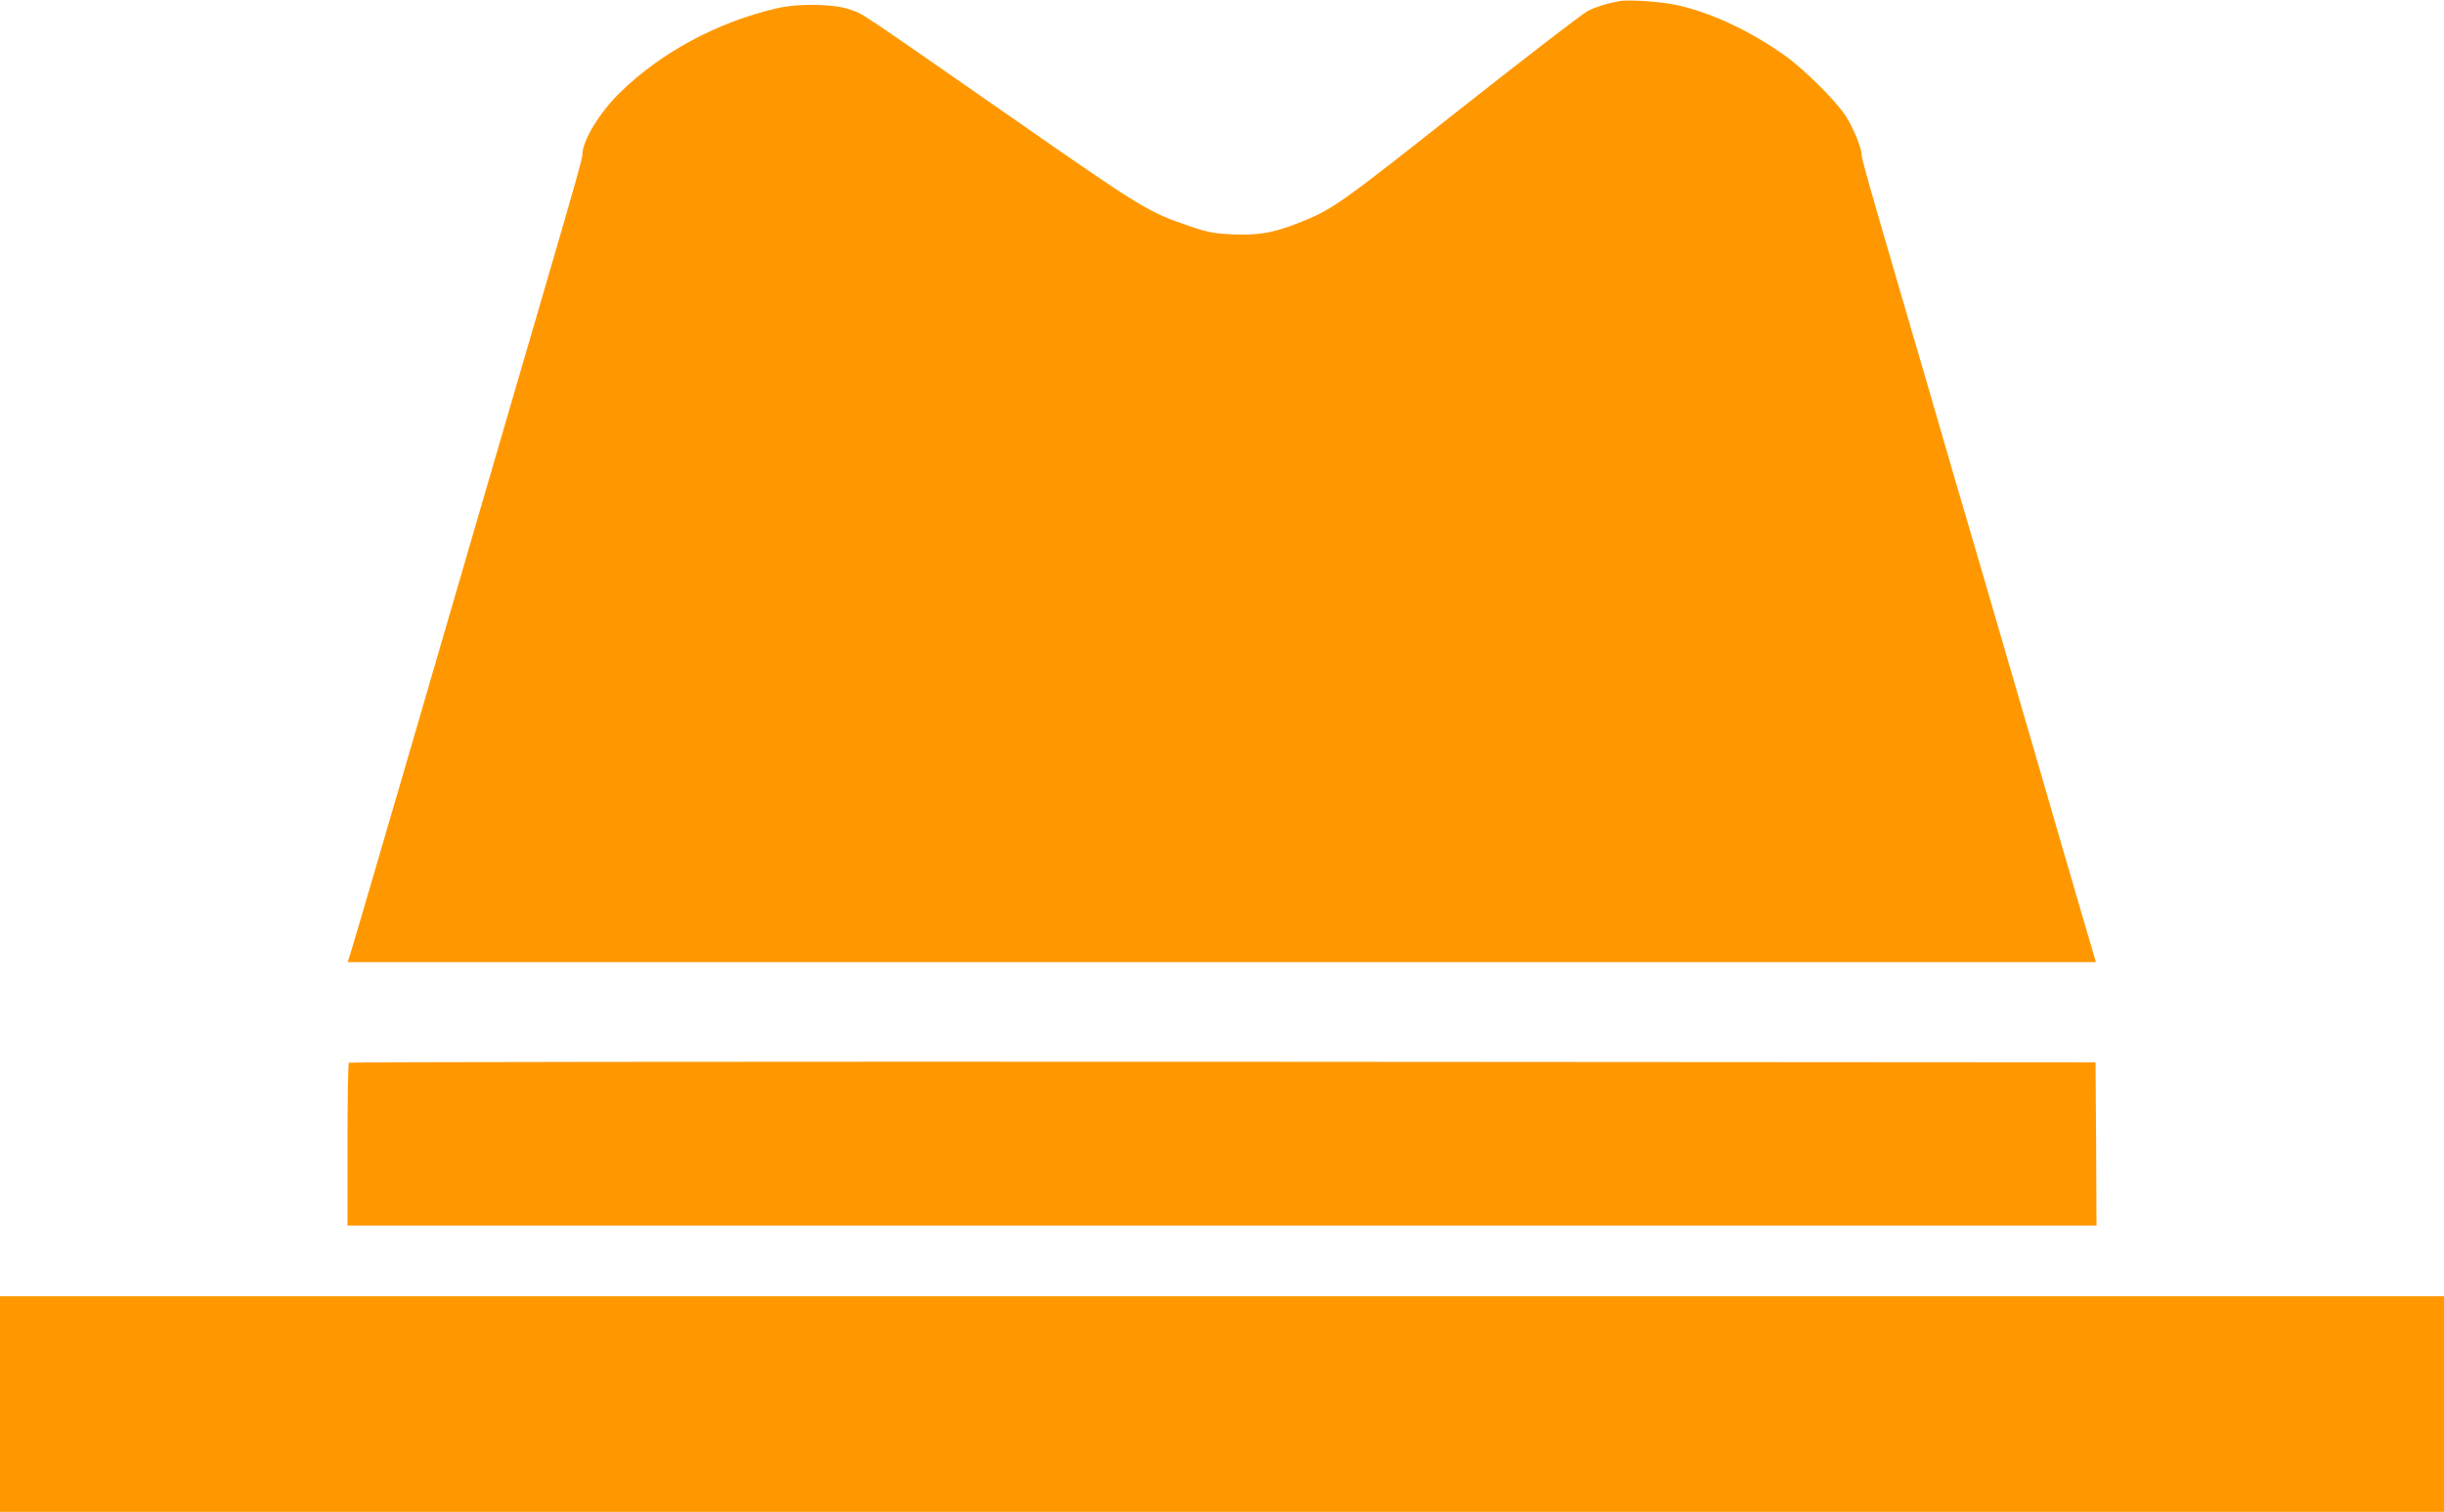
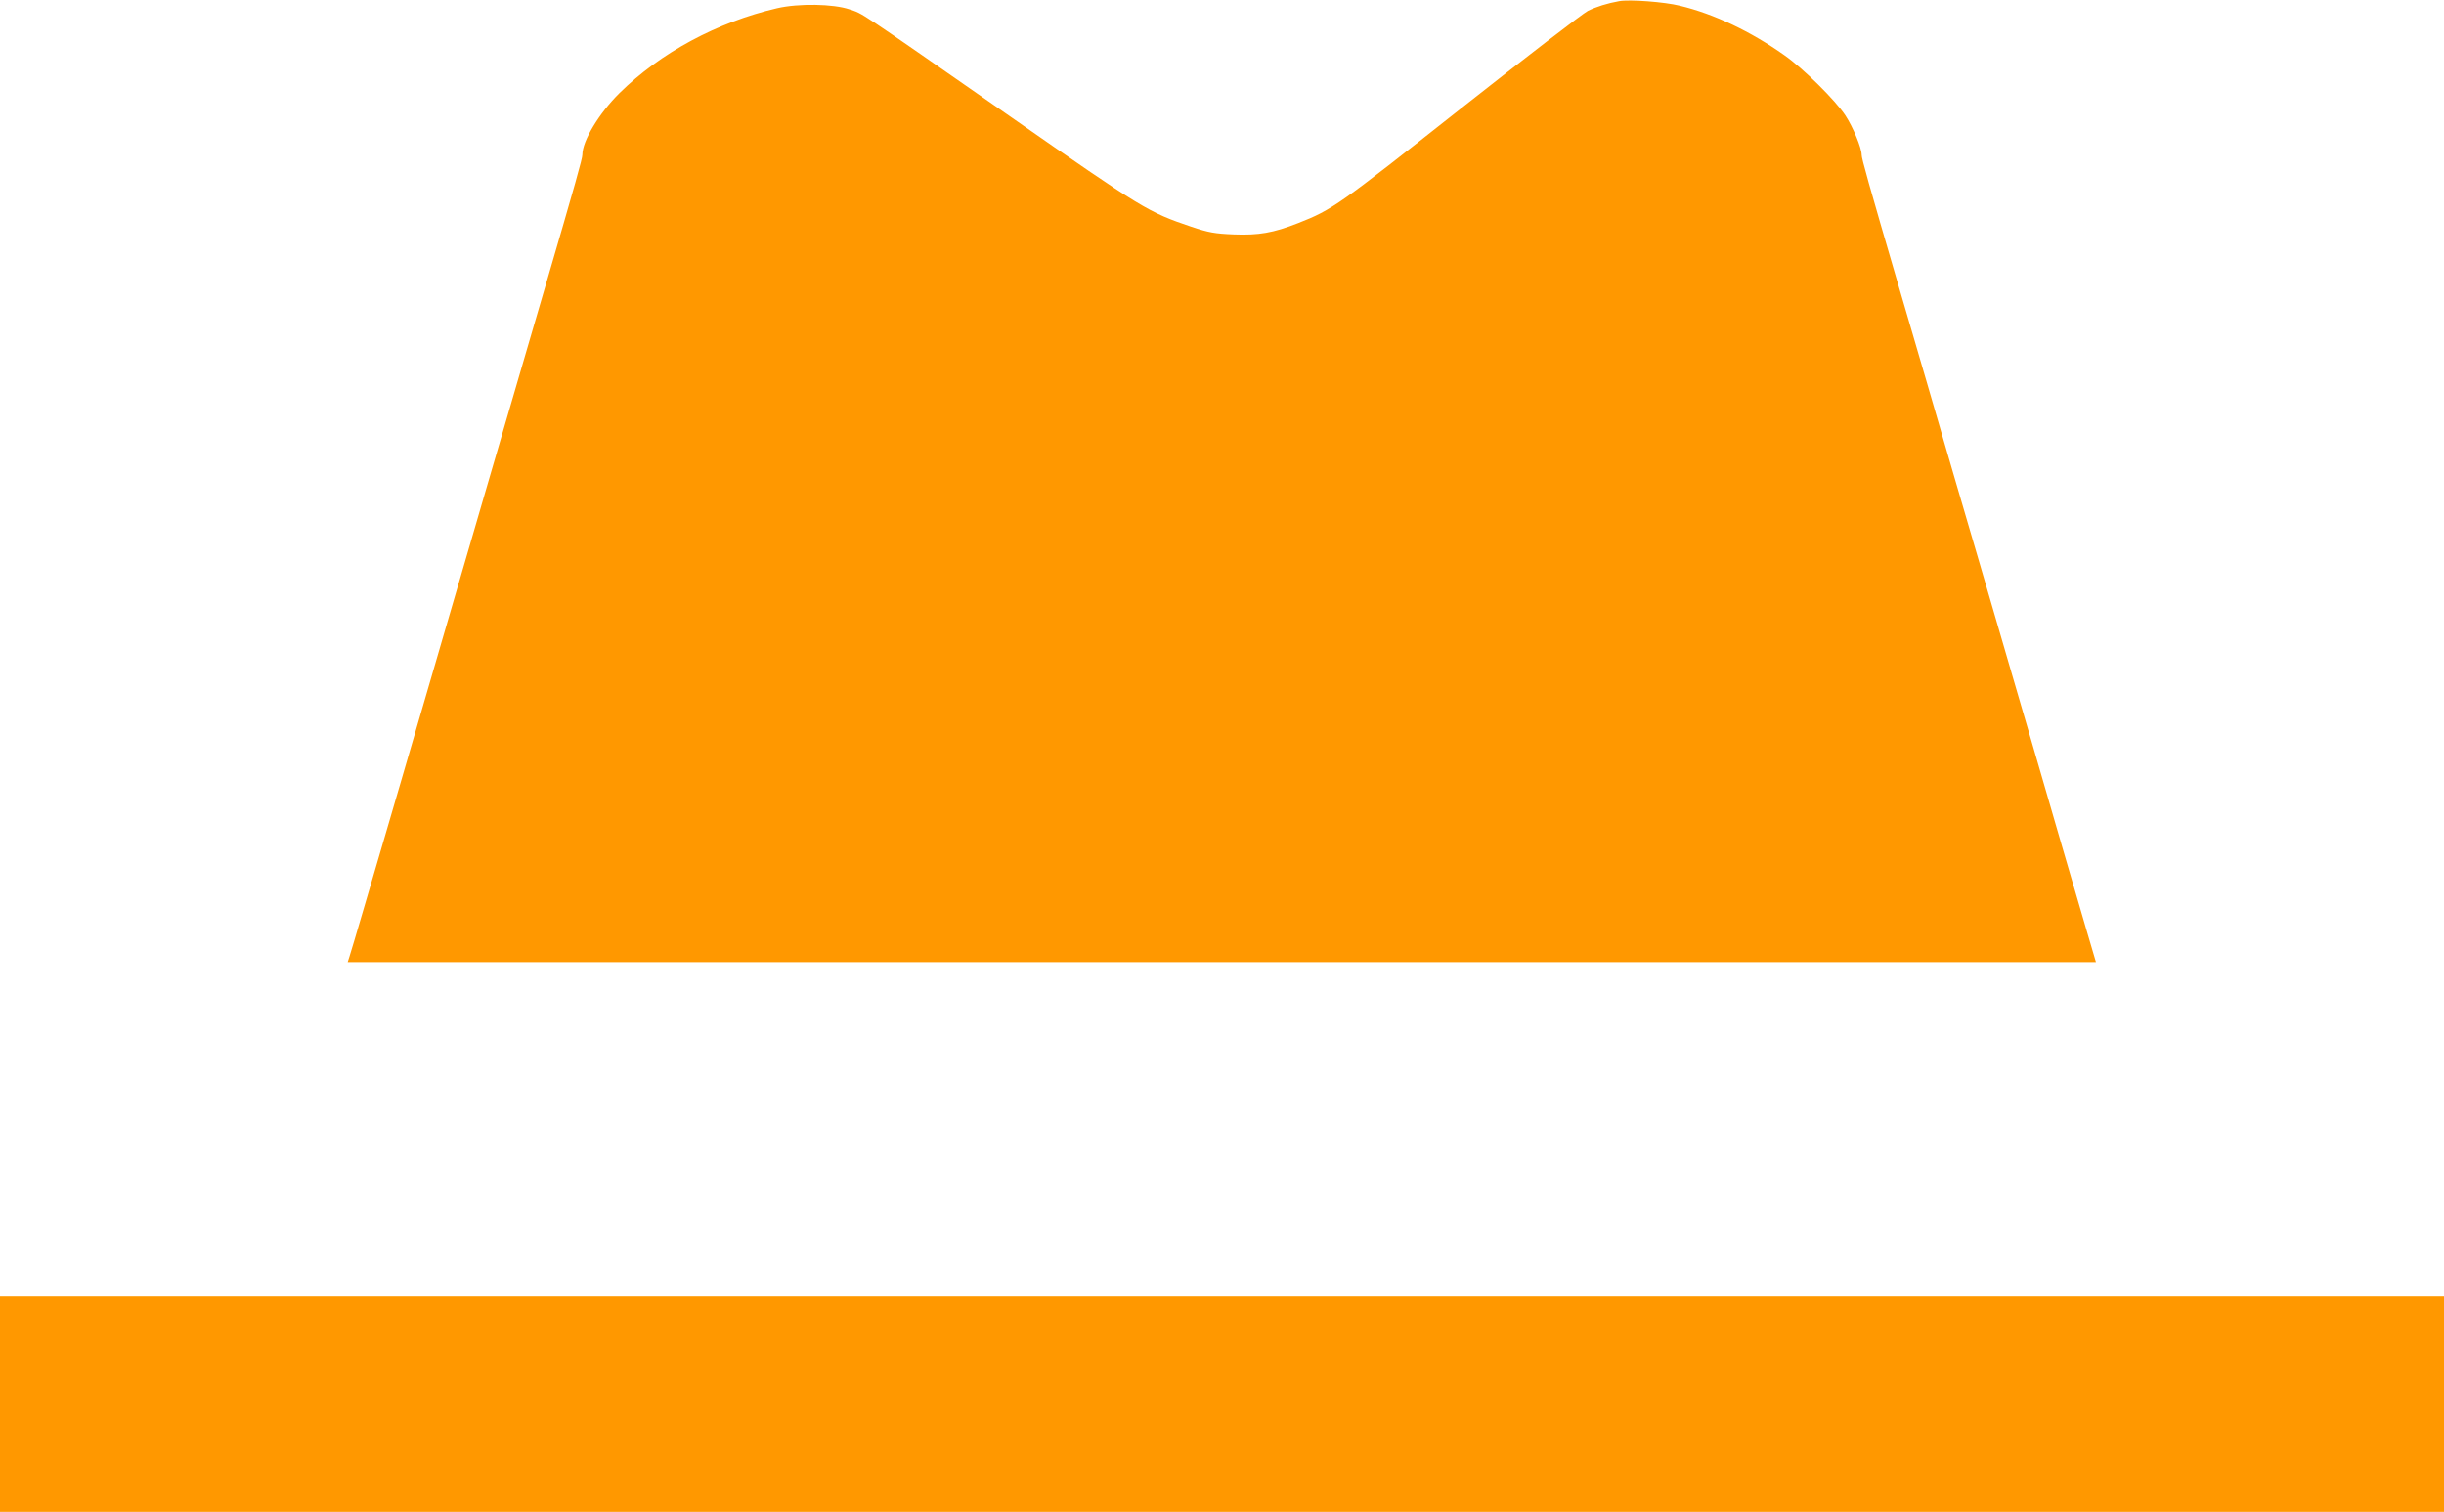
<svg xmlns="http://www.w3.org/2000/svg" version="1.0" width="1280pt" height="792pt" viewBox="0 0 1280 792" preserveAspectRatio="xMidYMid meet">
  <g transform="translate(0,792) scale(0.1,-0.1)" fill="#ff9800" stroke="none">
    <path d="M8480 7914 c-62 -11 -119 -29 -164 -51 -27 -14 -327 -245 -668 -514 -639 -505 -669 -527 -850 -598 -130 -51 -206 -64 -336 -59 -100 4 -132 10 -222 40 -227 77 -251 91 -948 577 -825 574 -768 536 -843 562 -84 29 -267 32 -379 6 -314 -73 -611 -233 -826 -445 -107 -106 -194 -250 -194 -323 0 -20 -34 -141 -199 -706 -39 -134 -102 -351 -141 -483 -38 -132 -101 -348 -140 -480 -108 -369 -187 -641 -469 -1610 -144 -492 -265 -907 -271 -922 l-9 -28 4578 0 4578 0 -48 163 c-26 89 -84 288 -129 442 -45 154 -113 388 -151 520 -39 132 -102 348 -140 480 -39 132 -102 348 -140 480 -39 132 -102 347 -140 478 -38 130 -100 344 -138 475 -38 130 -102 347 -141 482 -166 568 -200 689 -200 709 0 36 -45 145 -85 206 -52 79 -220 246 -320 316 -175 124 -368 216 -547 259 -79 20 -265 34 -318 24z" />
-     <path d="M1827 2353 c-4 -3 -7 -197 -7 -430 l0 -423 4580 0 4580 0 -2 428 -3 427 -4571 3 c-2514 1 -4574 -1 -4577 -5z" />
-     <path d="M0 565 l0 -565 6400 0 6400 0 0 565 0 565 -6400 0 -6400 0 0 -565z" />
+     <path d="M0 565 l0 -565 6400 0 6400 0 0 565 0 565 -6400 0 -6400 0 0 -565" />
  </g>
</svg>